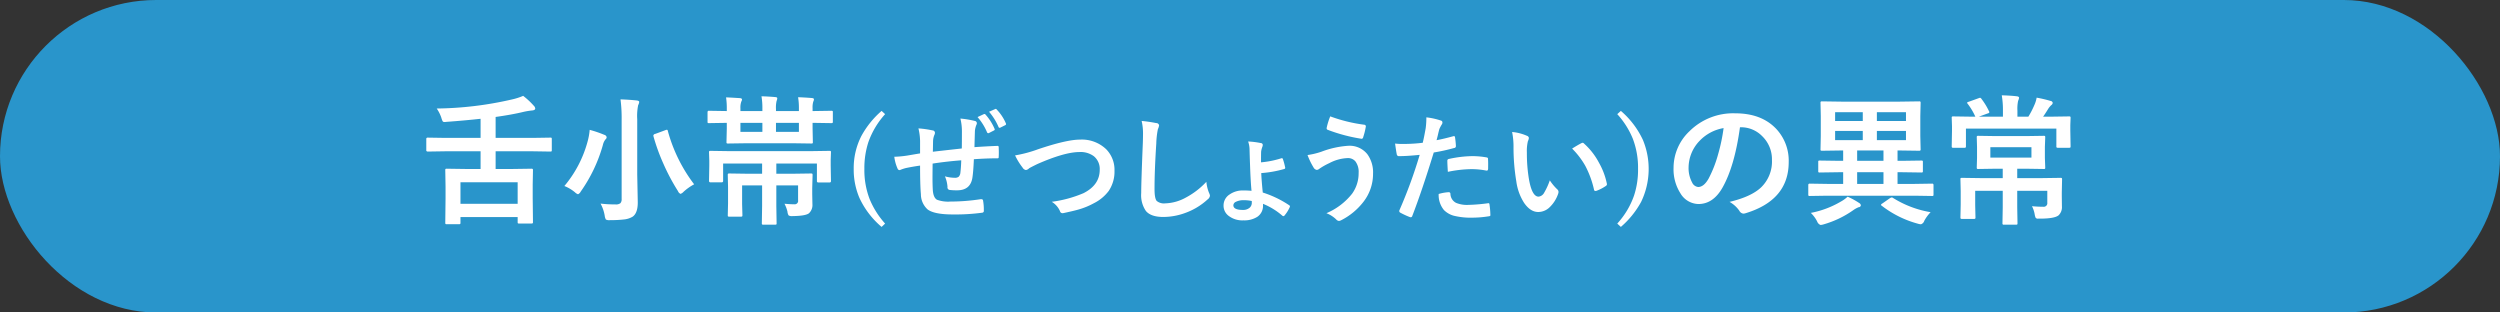
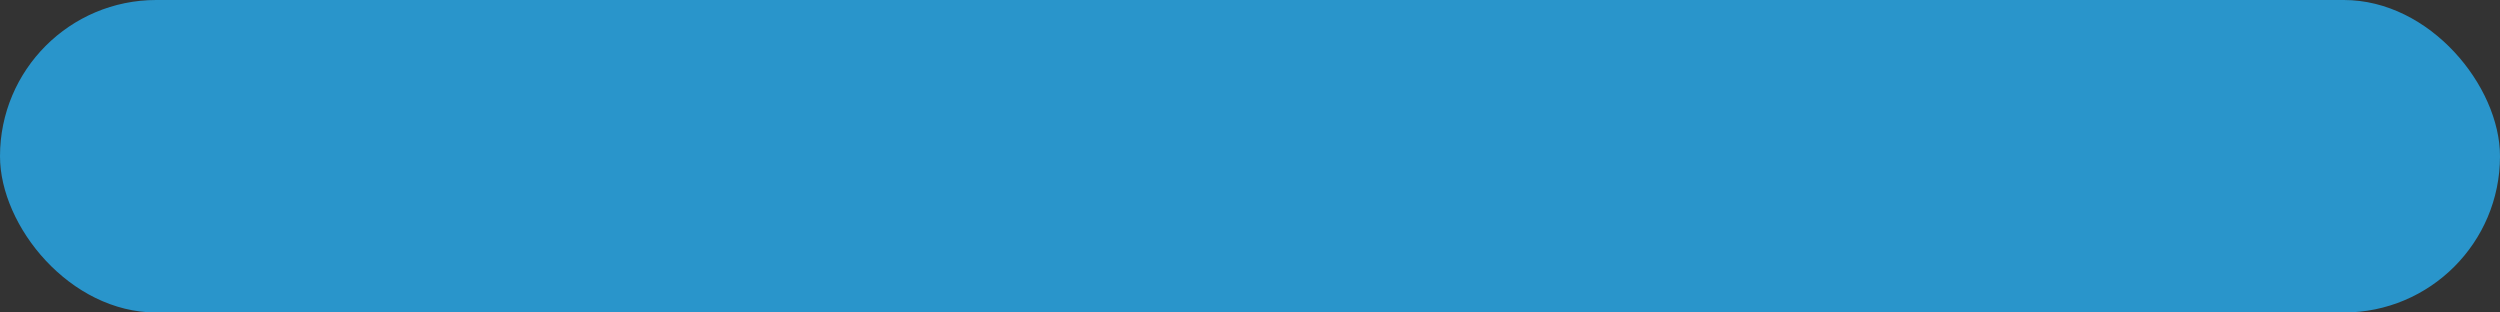
<svg xmlns="http://www.w3.org/2000/svg" id="見出し-舌小帯_ぜつしょうたい_の異常.svg" data-name="見出し-舌小帯(ぜつしょうたい)の異常.svg" width="640" height="80" viewBox="0 0 640 80">
  <rect x="0" y="0" width="640" height="80" fill="#333333" stroke="none" />
  <defs>
    <style>
      .cls-1 {
        fill: #2995cb;
      }

      .cls-2 {
        fill: #fff;
        fill-rule: evenodd;
      }
    </style>
  </defs>
  <rect id="ボタンボックス" class="cls-1" width="640" height="80" rx="40" ry="40" />
-   <path id="舌小帯_ぜつしょうたい_の異常" data-name="舌小帯(ぜつしょうたい)の異常" class="cls-2" d="M1217.03,6692.73v4.53h-3.71l-4.94-.07a0.573,0.573,0,0,0-.32.06,0.537,0.537,0,0,0-.07.35l0.07,4.2v2.97l-0.07,6.24a0.573,0.573,0,0,0,.06.32,0.484,0.484,0,0,0,.33.07h3.1a0.471,0.471,0,0,0,.31-0.06,0.376,0.376,0,0,0,.09-0.33v-1.44h14.64v1.26a0.686,0.686,0,0,0,.05.32,0.48,0.48,0,0,0,.34.07H1230a0.753,0.753,0,0,0,.35-0.05,0.416,0.416,0,0,0,.09-0.34l-0.07-6.2v-3.36l0.07-3.67a0.516,0.516,0,0,0-.07-0.34,0.593,0.593,0,0,0-.37-0.07l-4.92.07h-4.2v-4.53h9.53l4.46,0.07a0.686,0.686,0,0,0,.32-0.05,0.6,0.6,0,0,0,.07-0.36v-2.76a0.738,0.738,0,0,0-.05-0.33,0.48,0.48,0,0,0-.34-0.07l-4.46.07h-9.53v-5.36q4.275-.6,7.22-1.32a17.888,17.888,0,0,1,2.01-.33c0.61-.04.91-0.21,0.91-0.51a1.135,1.135,0,0,0-.37-0.71,19.494,19.494,0,0,0-2.72-2.53,15.787,15.787,0,0,1-2.92.93,89.43,89.43,0,0,1-19.21,2.31,9.557,9.557,0,0,1,1.18,2.35,5.243,5.243,0,0,0,.31.86,0.518,0.518,0,0,0,.49.25,4.131,4.131,0,0,0,.46-0.04c3.4-.25,6.33-0.52,8.79-0.79v4.89h-9.05l-4.5-.07a0.329,0.329,0,0,0-.35.4v2.76a0.337,0.337,0,0,0,.35.41l4.5-.07h9.05Zm9.49,7.93v5.52h-14.64v-5.52h14.64Zm22.29,8.59a2.563,2.563,0,0,0,.3.95,1.857,1.857,0,0,0,1.04.16,31.194,31.194,0,0,0,3.69-.19,5.271,5.271,0,0,0,2.13-.71c0.86-.61,1.3-1.82,1.3-3.64l-0.14-7.15v-14.15a13.909,13.909,0,0,1,.24-3.6,2.391,2.391,0,0,0,.27-0.8c0-.22-0.21-0.35-0.62-0.4-1.29-.14-2.68-0.23-4.17-0.28a36.736,36.736,0,0,1,.29,5.15v20.34a1.493,1.493,0,0,1-.32,1.09,1.841,1.841,0,0,1-1.27.31,31.925,31.925,0,0,1-3.81-.21,9.761,9.761,0,0,1,1.07,3.13h0Zm-7.63-6.03a2.136,2.136,0,0,0,.79.51,1.467,1.467,0,0,0,.69-0.68,38.684,38.684,0,0,0,5.68-11.94,3.452,3.452,0,0,1,.68-1.44,0.71,0.71,0,0,0,.28-0.58,0.822,0.822,0,0,0-.61-0.58,29.521,29.521,0,0,0-3.73-1.27,16.3,16.3,0,0,1-.58,3.15,29.62,29.62,0,0,1-5.9,11.23,9.942,9.942,0,0,1,2.7,1.6h0Zm23.79-15.68a0.359,0.359,0,0,0-.23-0.33,1.92,1.92,0,0,0-.43.12l-2.51.93a0.638,0.638,0,0,0-.54.39,1.582,1.582,0,0,0,.03.26,49.675,49.675,0,0,0,2.5,6.91,53.163,53.163,0,0,0,3.78,7.12,1.223,1.223,0,0,0,.65.69,1.978,1.978,0,0,0,.79-0.55,13.555,13.555,0,0,1,2.69-1.9,39.668,39.668,0,0,1-6.73-13.64h0Zm27.77,10.94v-2.62h10.39v4.5a0.326,0.326,0,0,0,.38.35h2.82a0.333,0.333,0,0,0,.4-0.35l-0.07-3.92v-1.59l0.07-1.84a0.716,0.716,0,0,0-.05-0.32,0.559,0.559,0,0,0-.35-0.07l-4.68.07h-21.06l-4.67-.07a0.61,0.61,0,0,0-.34.06,0.484,0.484,0,0,0-.07.33l0.07,2.13v1.26l-0.07,3.92a0.337,0.337,0,0,0,.41.35h2.81a0.326,0.326,0,0,0,.39-0.35v-4.46h9.98v2.62h-3.57l-4.78-.07a0.659,0.659,0,0,0-.35.05,0.529,0.529,0,0,0-.09.39l0.07,3.05v4.17l-0.07,2.99a0.708,0.708,0,0,0,.05.33,0.584,0.584,0,0,0,.37.07h2.94a0.529,0.529,0,0,0,.32-0.06,0.542,0.542,0,0,0,.07-0.34l-0.08-2.8v-4.8h5.12v5.3l-0.07,4.35a0.6,0.6,0,0,0,.05.32,0.416,0.416,0,0,0,.34.09h3a0.686,0.686,0,0,0,.32-0.05,0.567,0.567,0,0,0,.07-0.36l-0.07-4.35v-5.3h5.57v3.82a0.864,0.864,0,0,1-.93,1.02c-0.67,0-1.52-.05-2.55-0.14a8.884,8.884,0,0,1,.76,2.02,2.173,2.173,0,0,0,.3.97,1.719,1.719,0,0,0,1.01.17c2.22-.03,3.61-0.27,4.19-0.72a2.871,2.871,0,0,0,.89-2.34l-0.05-2.6v-1.48l0.09-3.33a0.841,0.841,0,0,0-.05-0.36,0.619,0.619,0,0,0-.39-0.08l-4.82.07h-4.02Zm-12.68-11.62-0.08,3.48a0.616,0.616,0,0,0,.05.33,0.639,0.639,0,0,0,.39.07l4.94-.07h11.47l4.86,0.07a0.738,0.738,0,0,0,.33-0.05,0.5,0.5,0,0,0,.07-0.35l-0.07-3.48v-1.41h0.21l4.54,0.07a0.817,0.817,0,0,0,.35-0.05,0.416,0.416,0,0,0,.09-0.34v-2.42a0.4,0.4,0,0,0-.06-0.28,0.582,0.582,0,0,0-.38-0.07l-4.54.07h-0.21v-0.72a5.076,5.076,0,0,1,.18-1.69,1.6,1.6,0,0,0,.17-0.58c0-.21-0.19-0.33-0.58-0.35-1.36-.11-2.52-0.17-3.48-0.2a16.608,16.608,0,0,1,.21,2.85v0.69h-5.87v-0.51a7.379,7.379,0,0,1,.16-2.08,1.8,1.8,0,0,0,.17-0.68c0-.17-0.14-0.27-0.43-0.3-1.21-.11-2.41-0.18-3.61-0.21a18.291,18.291,0,0,1,.23,3.3v0.48h-5.62v-0.69a4.5,4.5,0,0,1,.19-1.62,1.662,1.662,0,0,1,.12-0.29,0.866,0.866,0,0,0,.09-0.36c0-.2-0.17-0.31-0.51-0.35-1.64-.1-2.83-0.17-3.57-0.19a18.172,18.172,0,0,1,.19,2.81v0.69l-4.53-.07a0.329,0.329,0,0,0-.4.35v2.42a0.574,0.574,0,0,0,.05.32,0.479,0.479,0,0,0,.35.07l4.53-.07v1.41Zm12.59,0.89v-2.3h5.87v2.3h-5.87Zm-9.1-2.3h5.62v2.3h-5.62v-2.3Zm36.14-3.06a23.2,23.2,0,0,0-5.19,6.44,18.06,18.06,0,0,0-1.95,8.41,18.431,18.431,0,0,0,1.48,7.46,21.659,21.659,0,0,0,5.66,7.39l0.9-.85a21.619,21.619,0,0,1-3.95-6.24,20.733,20.733,0,0,1-1.36-7.76,21.463,21.463,0,0,1,1.02-6.84,21.232,21.232,0,0,1,4.29-7.18Zm13.12,10.46c0.01-.31.02-0.79,0.03-1.46,0.01-.69.02-1.17,0.03-1.43a4.663,4.663,0,0,1,.29-1.32,1.576,1.576,0,0,0,.19-0.63,0.637,0.637,0,0,0-.63-0.63,24.75,24.75,0,0,0-3.6-.51,15.058,15.058,0,0,1,.42,3.19v3.21c-0.3.05-.86,0.14-1.68,0.28s-1.39.24-1.71,0.29a25.333,25.333,0,0,1-3.21.29,10.424,10.424,0,0,0,.83,3.01,0.58,0.58,0,0,0,.47.41,0.677,0.677,0,0,0,.32-0.09,10.734,10.734,0,0,1,1.35-.44q1.8-.375,3.63-0.63,0,5.055.21,7.32a5.262,5.262,0,0,0,1.71,3.9c1.14,0.86,3.29,1.29,6.48,1.29a51.615,51.615,0,0,0,7.53-.45,0.457,0.457,0,0,0,.39-0.55,13.183,13.183,0,0,0-.19-2.52,0.4,0.4,0,0,0-.42-0.39h-0.18a51.33,51.33,0,0,1-7.76.61,8.281,8.281,0,0,1-3.43-.46c-0.62-.35-0.99-1.17-1.08-2.48-0.05-.82-0.08-1.87-0.08-3.15q0-.885.03-3.63c2.4-.37,4.85-0.65,7.33-0.84-0.04,1.29-.12,2.35-0.22,3.18a1.758,1.758,0,0,1-.41,1,1.456,1.456,0,0,1-1,.29,9.306,9.306,0,0,1-2.55-.37,8.154,8.154,0,0,1,.66,2.71,0.649,0.649,0,0,0,.6.78,14.227,14.227,0,0,0,1.86.09q3.465,0,3.93-3.33c0.14-.92.27-2.47,0.36-4.63,2.11-.15,4.11-0.23,5.98-0.23a0.533,0.533,0,0,0,.31-0.06,0.546,0.546,0,0,0,.07-0.37c0.02-.32.03-0.66,0.03-1.04,0-.28-0.01-0.75-0.03-1.42a0.289,0.289,0,0,0-.35-0.29c-1.89.07-3.85,0.18-5.86,0.32q0.06-2.325.12-4.2a6.052,6.052,0,0,1,.31-1.35,1.454,1.454,0,0,0,.19-0.6,0.631,0.631,0,0,0-.58-0.57,23.9,23.9,0,0,0-3.64-.6,13.547,13.547,0,0,1,.39,3.43q0,2.715-.03,4.23-6.525.72-7.41,0.84h0Zm13.87-4.99a0.352,0.352,0,0,0,.31.24,0.483,0.483,0,0,0,.21-0.06l1.23-.63a0.348,0.348,0,0,0,.23-0.26,0.413,0.413,0,0,0-.06-0.19,13.013,13.013,0,0,0-2.3-3.62,0.343,0.343,0,0,0-.26-0.16,0.5,0.5,0,0,0-.16.03l-1.63.76a14.349,14.349,0,0,1,2.43,3.89h0Zm2.95-1.34a0.3,0.3,0,0,0,.26.2,0.561,0.561,0,0,0,.22-0.06l1.2-.6a0.331,0.331,0,0,0,.24-0.3,0.42,0.42,0,0,0-.06-0.21,11.668,11.668,0,0,0-2.32-3.5,0.37,0.37,0,0,0-.25-0.18,0.411,0.411,0,0,0-.16.05l-1.56.69a15.136,15.136,0,0,1,2.43,3.91h0Zm6.15,10.38a1.237,1.237,0,0,0,.86.63,1.493,1.493,0,0,0,.82-0.45c0.12-.09.81-0.45,2.07-1.07q7.02-3.09,10.84-3.09a5.685,5.685,0,0,1,3.65,1.07,4.2,4.2,0,0,1,1.51,3.48c0,2.59-1.39,4.58-4.15,5.98a30.922,30.922,0,0,1-8.13,2.21,5.3,5.3,0,0,1,2.1,2.38,0.671,0.671,0,0,0,.61.54,2.239,2.239,0,0,0,.44-0.06c1.72-.37,2.93-0.66,3.65-0.87a18.73,18.73,0,0,0,3.97-1.62,10.753,10.753,0,0,0,3.81-3.15,8.832,8.832,0,0,0,1.48-5.19,7.513,7.513,0,0,0-2.1-5.46,8.988,8.988,0,0,0-6.72-2.49q-3.435,0-10.81,2.49a32.424,32.424,0,0,1-5.82,1.55,16.6,16.6,0,0,0,1.92,3.12h0Zm30.83-8.52c0,0.37-.01,1.06-0.04,2.08-0.28,6.77-.42,11.1-0.42,12.96a7.127,7.127,0,0,0,1.2,4.59q1.29,1.53,4.44,1.53a16.226,16.226,0,0,0,5.53-.99,16.877,16.877,0,0,0,5.83-3.5,1.418,1.418,0,0,0,.6-0.94,2.1,2.1,0,0,0-.23-0.72,9.927,9.927,0,0,1-.69-2.85,19.951,19.951,0,0,1-5.26,4.04,11.581,11.581,0,0,1-5.26,1.48,2.9,2.9,0,0,1-2.19-.62c-0.38-.44-0.56-1.47-0.56-3.1q0-4.68.45-11.62a21.227,21.227,0,0,1,.41-3.65,3.457,3.457,0,0,0,.31-0.99,0.717,0.717,0,0,0-.72-0.57,36.525,36.525,0,0,0-3.75-.55,13.945,13.945,0,0,1,.35,3.42h0Zm30.24,4.42a5.291,5.291,0,0,1,.31-1.2,1.738,1.738,0,0,0,.11-0.51,0.487,0.487,0,0,0-.48-0.46,20.774,20.774,0,0,0-3.27-.41,6.545,6.545,0,0,1,.37,2.27q0.06,2.325.12,3.72c0.1,2.95.23,5.17,0.38,6.64a19.755,19.755,0,0,0-2.1-.09,5.818,5.818,0,0,0-3.48,1,3.336,3.336,0,0,0-1.58,2.87,3.225,3.225,0,0,0,1.2,2.55,5.725,5.725,0,0,0,3.89,1.23,6.188,6.188,0,0,0,3.53-.89,3.345,3.345,0,0,0,1.48-2.92v-0.42a17.572,17.572,0,0,1,4.98,3.06,0.475,0.475,0,0,0,.24.1,0.486,0.486,0,0,0,.33-0.22,9.122,9.122,0,0,0,1.26-2.01,0.811,0.811,0,0,0,.09-0.29,0.368,0.368,0,0,0-.2-0.28,26.2,26.2,0,0,0-6.76-3.25q-0.315-3.09-.39-4.98a28.788,28.788,0,0,0,5.86-1.04,0.333,0.333,0,0,0,.28-0.29,0.991,0.991,0,0,0-.05-0.25,14.978,14.978,0,0,0-.54-1.98,0.285,0.285,0,0,0-.28-0.25,0.839,0.839,0,0,0-.29.07,24.2,24.2,0,0,1-5.04.99q0-2.04.03-2.76h0Zm-2.39,13.08a1.669,1.669,0,0,1-.54,1.29,2.545,2.545,0,0,1-1.77.57c-1.6,0-2.41-.4-2.41-1.2a1.032,1.032,0,0,1,.66-0.88,4.294,4.294,0,0,1,2.01-.41,9.229,9.229,0,0,1,2.05.21v0.42Zm19.19-19.26a0.892,0.892,0,0,0-.03.22,0.383,0.383,0,0,0,.24.38,42.444,42.444,0,0,0,8.7,2.31h0.06a0.47,0.47,0,0,0,.36-0.42,17.153,17.153,0,0,0,.66-2.64,0.425,0.425,0,0,0,.02-0.11,0.421,0.421,0,0,0-.41-0.43,39.68,39.68,0,0,1-8.71-2.14,17.649,17.649,0,0,0-.89,2.83h0Zm-3.4,10.22a1.191,1.191,0,0,0,.85.66,1.175,1.175,0,0,0,.66-0.3,16.849,16.849,0,0,1,2.55-1.44,10.878,10.878,0,0,1,4.7-1.29,2.463,2.463,0,0,1,1.97.84,4.464,4.464,0,0,1,.83,2.94,8.96,8.96,0,0,1-1.66,5.32,16.593,16.593,0,0,1-6.59,5.01,7.469,7.469,0,0,1,2.49,1.58,1.105,1.105,0,0,0,.72.4,1.468,1.468,0,0,0,.51-0.15,16.729,16.729,0,0,0,5.79-4.78,11.632,11.632,0,0,0,2.43-7.17,7.893,7.893,0,0,0-1.45-4.97,5.794,5.794,0,0,0-4.88-2.17,23.624,23.624,0,0,0-6.87,1.51,19.265,19.265,0,0,1-3.57.86,17.936,17.936,0,0,0,1.52,3.15h0Zm31.82-8.16c0.16-.71.3-1.26,0.41-1.65a9.327,9.327,0,0,1,.63-1.19,0.805,0.805,0,0,0,.15-0.48,0.467,0.467,0,0,0-.34-0.48,18.11,18.11,0,0,0-3.77-.84,20.874,20.874,0,0,1-.17,2.76c-0.28,1.58-.53,2.83-0.76,3.75a40.585,40.585,0,0,1-4.85.3,16,16,0,0,1-2.23-.1c0.18,1.3.32,2.21,0.43,2.74a0.539,0.539,0,0,0,.63.48c1.37,0,3.12-.11,5.24-0.33a120.456,120.456,0,0,1-5.2,14.21,0.467,0.467,0,0,0-.03.17,0.48,0.48,0,0,0,.28.43,19.75,19.75,0,0,0,2.4,1.11,1.318,1.318,0,0,0,.29.06,0.434,0.434,0,0,0,.37-0.35q2.52-6.54,5.49-16.23a49.088,49.088,0,0,0,5.22-1.15,0.464,0.464,0,0,0,.45-0.44v-0.13a21.488,21.488,0,0,0-.22-2.15,0.289,0.289,0,0,0-.3-0.32,0.555,0.555,0,0,0-.17.03c-1.6.44-3.02,0.78-4.26,1.01,0.07-.24.17-0.64,0.31-1.21h0Zm1.58,19.09a5.681,5.681,0,0,0,2.46,1.44,18.066,18.066,0,0,0,4.87.51,27.087,27.087,0,0,0,4.08-.34c0.32-.02.49-0.12,0.49-0.32,0-.03-0.01-0.08-0.02-0.15a19.222,19.222,0,0,0-.23-2.62,0.265,0.265,0,0,0-.27-0.28,0.44,0.44,0,0,0-.1.02,44.562,44.562,0,0,1-5.04.42,7.286,7.286,0,0,1-3.12-.51,2.653,2.653,0,0,1-1.46-2.31,0.417,0.417,0,0,0-.46-0.43,11.179,11.179,0,0,0-2.55.46,6.024,6.024,0,0,0,1.35,4.11h0Zm7.02-10.47a19.72,19.72,0,0,1,3.72.35,0.892,0.892,0,0,0,.22.03c0.23,0,.35-0.19.35-0.57s0.01-.71.01-1.01c0-.51-0.01-0.97-0.04-1.38a0.406,0.406,0,0,0-.09-0.32,0.955,0.955,0,0,0-.42-0.13,20.913,20.913,0,0,0-3.52-.3,29.287,29.287,0,0,0-5.84.69,0.849,0.849,0,0,0-.43.16,0.6,0.6,0,0,0-.11.44c0,0.4.04,1.31,0.13,2.73a31.1,31.1,0,0,1,6.02-.69h0Zm10.79-5.58a52.475,52.475,0,0,0,.72,8.73,13.365,13.365,0,0,0,2.02,5.53c1.07,1.53,2.26,2.29,3.59,2.29a4.183,4.183,0,0,0,2.73-1.04,8.563,8.563,0,0,0,2.37-3.63,1.485,1.485,0,0,0,.09-0.47,0.876,0.876,0,0,0-.31-0.65,12.654,12.654,0,0,1-1.92-2.31,17.2,17.2,0,0,1-1.42,3.12,1.866,1.866,0,0,1-1.45,1.05q-1.68,0-2.46-4.41a40.039,40.039,0,0,1-.54-6.84,10.917,10.917,0,0,1,.26-2.94,2.337,2.337,0,0,0,.25-0.84,0.66,0.66,0,0,0-.48-0.54,11.874,11.874,0,0,0-3.81-.98,18.734,18.734,0,0,1,.36,3.93h0Zm18.39,4.76a24.453,24.453,0,0,1,2.21,6.03,0.376,0.376,0,0,0,.37.38,0.915,0.915,0,0,0,.26-0.04,10.853,10.853,0,0,0,2.34-1.2,0.6,0.6,0,0,0,.35-0.48,0.672,0.672,0,0,0-.03-0.18,18.111,18.111,0,0,0-1.99-5.29,17.613,17.613,0,0,0-3.88-4.98,0.461,0.461,0,0,0-.32-0.17,0.942,0.942,0,0,0-.34.11c-0.58.3-1.37,0.75-2.36,1.38a20.31,20.31,0,0,1,3.39,4.44h0Zm8.17-13.26a21.393,21.393,0,0,1,3.97,6.26,20.863,20.863,0,0,1,1.35,7.76,21.094,21.094,0,0,1-1.03,6.84,20.838,20.838,0,0,1-4.29,7.16l0.92,0.85a22.884,22.884,0,0,0,5.19-6.41,19.406,19.406,0,0,0,.45-15.87,22.057,22.057,0,0,0-5.64-7.42Zm31.55,3.36a7.546,7.546,0,0,1,5.53,2.26,8.218,8.218,0,0,1,2.52,6.09,9.21,9.21,0,0,1-2.78,7.04c-1.69,1.6-4.38,2.83-8.08,3.71a7.617,7.617,0,0,1,2.51,2.27,1.343,1.343,0,0,0,1.02.74,2.082,2.082,0,0,0,.53-0.09q11.085-3.345,11.09-13.11a11.9,11.9,0,0,0-3.17-8.47q-3.78-4.02-10.54-4.01a15.855,15.855,0,0,0-11.71,4.6,12.9,12.9,0,0,0-4.06,9.37,11.414,11.414,0,0,0,1.76,6.51,5.494,5.494,0,0,0,4.6,2.74q3.765,0,6.14-4.15,3.135-5.505,4.5-15.5h0.14Zm-5.73,6.9a30.893,30.893,0,0,1-2.41,6.19c-0.82,1.47-1.72,2.2-2.71,2.2a1.926,1.926,0,0,1-1.54-1.16,7.756,7.756,0,0,1-.9-3.99,9.944,9.944,0,0,1,2.81-6.66,11.026,11.026,0,0,1,6.15-3.27,45.624,45.624,0,0,1-1.4,6.69h0Zm50.25,10.62,4.5,0.07a0.48,0.48,0,0,0,.34-0.07,0.865,0.865,0,0,0,.05-0.37v-2.37a0.326,0.326,0,0,0-.39-0.35l-4.5.07h-4.32v-2.99h1.19l4.89,0.07a0.565,0.565,0,0,0,.34-0.06,0.526,0.526,0,0,0,.07-0.33v-2.28a0.551,0.551,0,0,0-.06-0.32,0.514,0.514,0,0,0-.35-0.07l-4.89.07h-1.19v-2.65h0.51l4.99,0.07a0.547,0.547,0,0,0,.33-0.06,0.464,0.464,0,0,0,.08-0.35l-0.08-3.35v-5.14l0.08-3.34a0.592,0.592,0,0,0-.06-0.33,0.479,0.479,0,0,0-.35-0.07l-4.99.07h-14.84l-4.95-.07a0.841,0.841,0,0,0-.36.05,0.481,0.481,0,0,0-.08.35l0.07,3.34v5.14l-0.07,3.35a0.637,0.637,0,0,0,.05.34,0.7,0.7,0,0,0,.39.07l4.95-.07h0.41v2.65h-1.13l-4.85-.07a0.678,0.678,0,0,0-.33.05,0.48,0.48,0,0,0-.07.34v2.28a0.574,0.574,0,0,0,.05.32,0.532,0.532,0,0,0,.35.07l4.85-.07h1.13v2.99h-4.05l-4.5-.07a0.322,0.322,0,0,0-.38.35v2.37a0.934,0.934,0,0,0,.05.37,0.465,0.465,0,0,0,.33.07l4.5-.07h22.29Zm-14.66-6.01h6.74v2.99h-6.74v-2.99Zm0-5.57h6.74v2.65h-6.74v-2.65Zm5.05-2.64v-2.36h7.45v2.36h-7.45Zm7.45-4.9h-7.45v-2.25h7.45v2.25Zm-18.14,2.54h7.08v2.36h-7.08v-2.36Zm0-4.79h7.08v2.25h-7.08v-2.25Zm1.51,22.85a24.1,24.1,0,0,1-7.73,2.92,8.206,8.206,0,0,1,1.62,2.19,1.5,1.5,0,0,0,.86.9,2.955,2.955,0,0,0,.75-0.14,25.185,25.185,0,0,0,7.63-3.64,6.374,6.374,0,0,1,1.37-.76,0.569,0.569,0,0,0,.58-0.51,0.845,0.845,0,0,0-.44-0.58,19.079,19.079,0,0,0-2.95-1.61,8.133,8.133,0,0,1-1.69,1.23h0Zm13.33-.9a0.734,0.734,0,0,0-.34-0.14,1.413,1.413,0,0,0-.49.21l-1.92,1.34a0.673,0.673,0,0,0-.35.35,0.364,0.364,0,0,0,.21.24,26.314,26.314,0,0,0,9.25,4.59,2.794,2.794,0,0,0,.79.14,1.346,1.346,0,0,0,.84-0.89,9.9,9.9,0,0,1,1.62-2.2,26.218,26.218,0,0,1-9.61-3.64h0Zm31.78-5.08v-2.41h2.19l4.58,0.07a0.616,0.616,0,0,0,.33-0.05,0.479,0.479,0,0,0,.07-0.35l-0.09-2.44v-2.8l0.09-2.46a0.716,0.716,0,0,0-.05-0.32,0.581,0.581,0,0,0-.35-0.07l-4.58.07h-7.62l-4.54-.07a0.573,0.573,0,0,0-.32.06,0.484,0.484,0,0,0-.07.33l0.07,2.46v2.8l-0.07,2.44a0.569,0.569,0,0,0,.06.33,0.432,0.432,0,0,0,.33.07l4.54-.07h1.72v2.41h-5.43l-5-.07a0.738,0.738,0,0,0-.33.05,0.514,0.514,0,0,0-.07.35l0.07,3.01v3.39l-0.07,3.27a0.753,0.753,0,0,0,.05.35,0.443,0.443,0,0,0,.35.09h3.06a0.467,0.467,0,0,0,.32-0.07,0.528,0.528,0,0,0,.07-0.37l-0.07-3.06v-3.7h7.05v4.25l-0.07,4.02a0.6,0.6,0,0,0,.05.32,0.416,0.416,0,0,0,.34.09h3.07a0.686,0.686,0,0,0,.32-0.05,0.646,0.646,0,0,0,.07-0.36l-0.07-4.02v-4.25h7.7v3.05a0.918,0.918,0,0,1-1.04,1.04c-0.88,0-1.84-.05-2.88-0.14a7.372,7.372,0,0,1,.68,2.02,3.757,3.757,0,0,0,.25.93,0.7,0.7,0,0,0,.65.23h0.44c2.48,0,4.08-.28,4.78-0.84a2.9,2.9,0,0,0,.86-2.34l-0.03-2.51v-1.01l0.07-3.34a0.592,0.592,0,0,0-.06-0.33,0.582,0.582,0,0,0-.38-0.07l-4.96.07h-6.08Zm-6.88-5.25v-2.66h10.52v2.66h-10.52Zm-0.24-11.62a0.65,0.65,0,0,0-.11-0.27,17.388,17.388,0,0,0-1.91-3.13,0.664,0.664,0,0,0-.35-0.3,1.3,1.3,0,0,0-.34.09l-2.58.93a0.7,0.7,0,0,0-.44.25,1.035,1.035,0,0,0,.21.33,16.538,16.538,0,0,1,1.92,3.24h-0.9l-4.75-.07a0.738,0.738,0,0,0-.33.05,0.5,0.5,0,0,0-.07.35l0.07,2.11v1.13l-0.07,3.95a0.753,0.753,0,0,0,.05.35,0.428,0.428,0,0,0,.35.09h2.83a0.516,0.516,0,0,0,.34-0.07,0.593,0.593,0,0,0,.07-0.37v-4.46h23.15v4.5a0.493,0.493,0,0,0,.05.31,0.545,0.545,0,0,0,.39.09h2.79a0.761,0.761,0,0,0,.34-0.05,0.628,0.628,0,0,0,.07-0.35l-0.07-3.99v-1.41l0.07-1.83a0.592,0.592,0,0,0-.06-0.33,0.479,0.479,0,0,0-.35-0.07l-4.74.07h-1.89q0.39-.51,1.41-2.16a5.667,5.667,0,0,1,.65-0.76,0.9,0.9,0,0,0,.41-0.61,0.623,0.623,0,0,0-.55-0.5,31.509,31.509,0,0,0-3.57-.84,7.5,7.5,0,0,1-.61,1.95,21.729,21.729,0,0,1-1.51,2.92h-2.8v-1.55a9.512,9.512,0,0,1,.18-2.51,2.957,2.957,0,0,0,.24-0.76c0-.22-0.19-0.36-0.58-0.4-1.08-.13-2.36-0.21-3.85-0.25a22.075,22.075,0,0,1,.3,3.99v1.48h-6.17l2.27-.83a0.554,0.554,0,0,0,.44-0.31h0Z" transform="translate(-1094 -6654)" />
</svg>